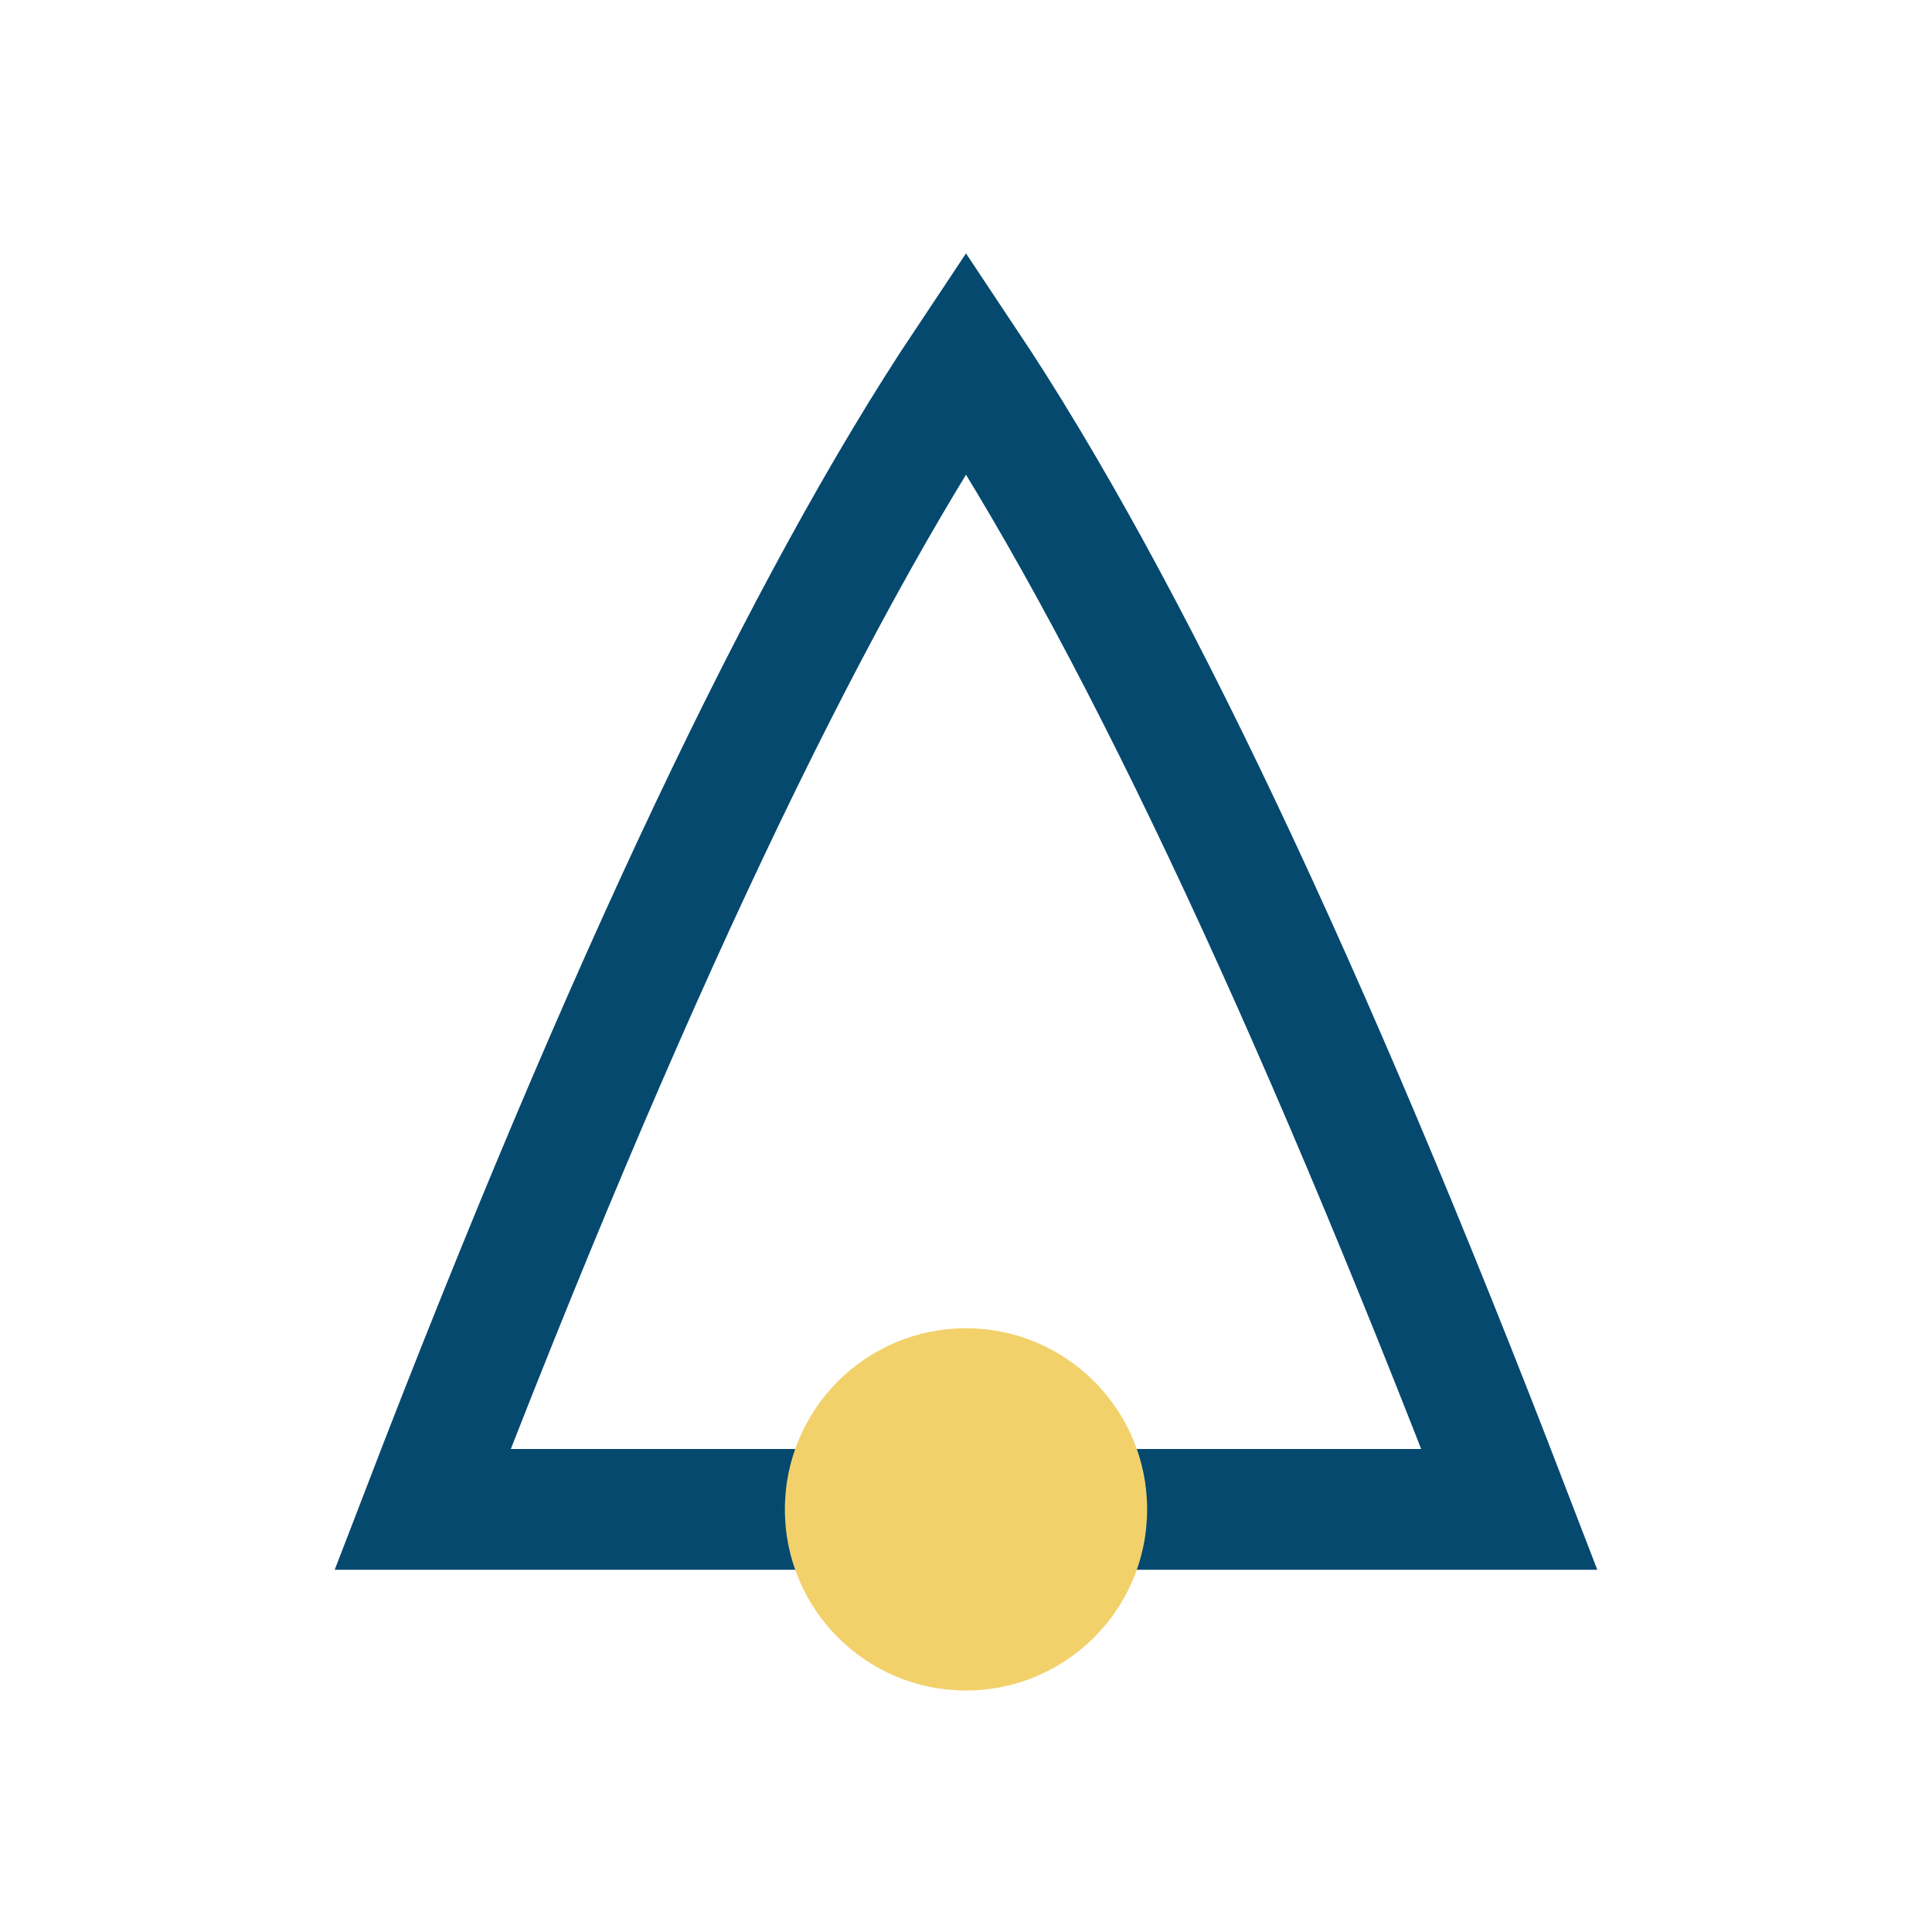
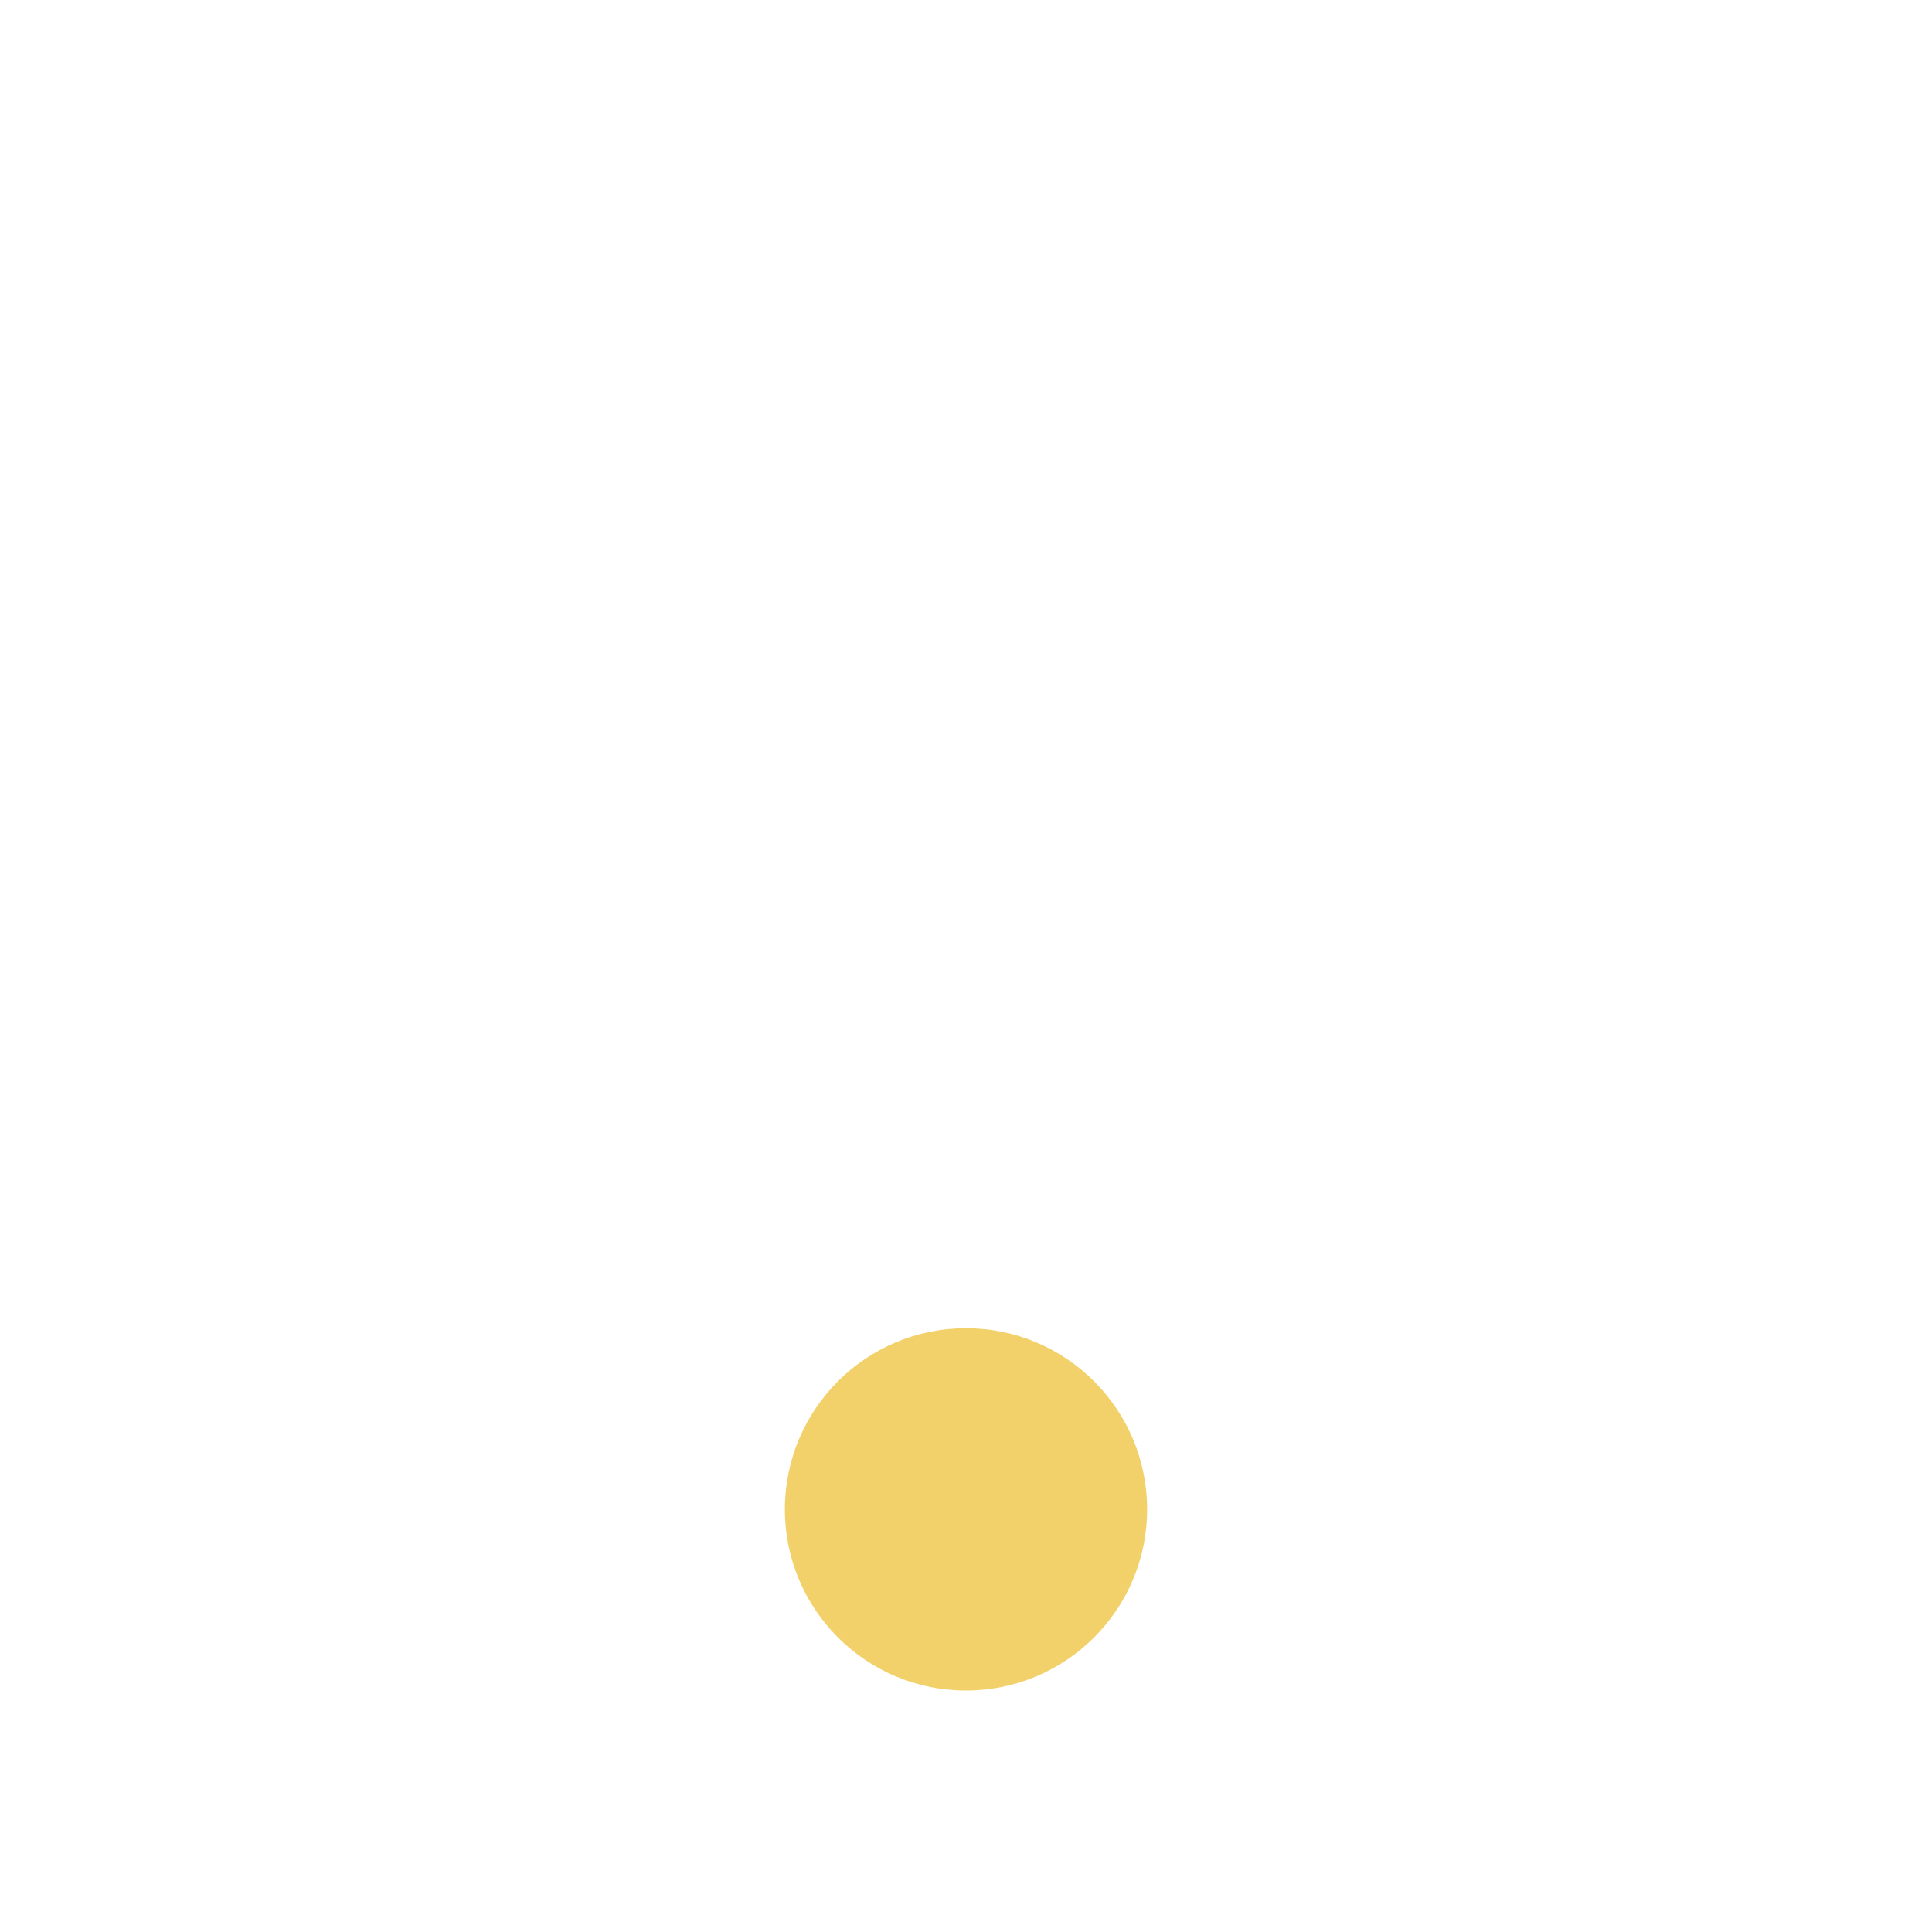
<svg xmlns="http://www.w3.org/2000/svg" width="32" height="32" viewBox="0 0 32 32">
-   <path d="M7 25q5-13 9-19 4 6 9 19z" fill="none" stroke="#05496F" stroke-width="2" />
  <circle cx="16" cy="25" r="3" fill="#F2D16B" />
</svg>